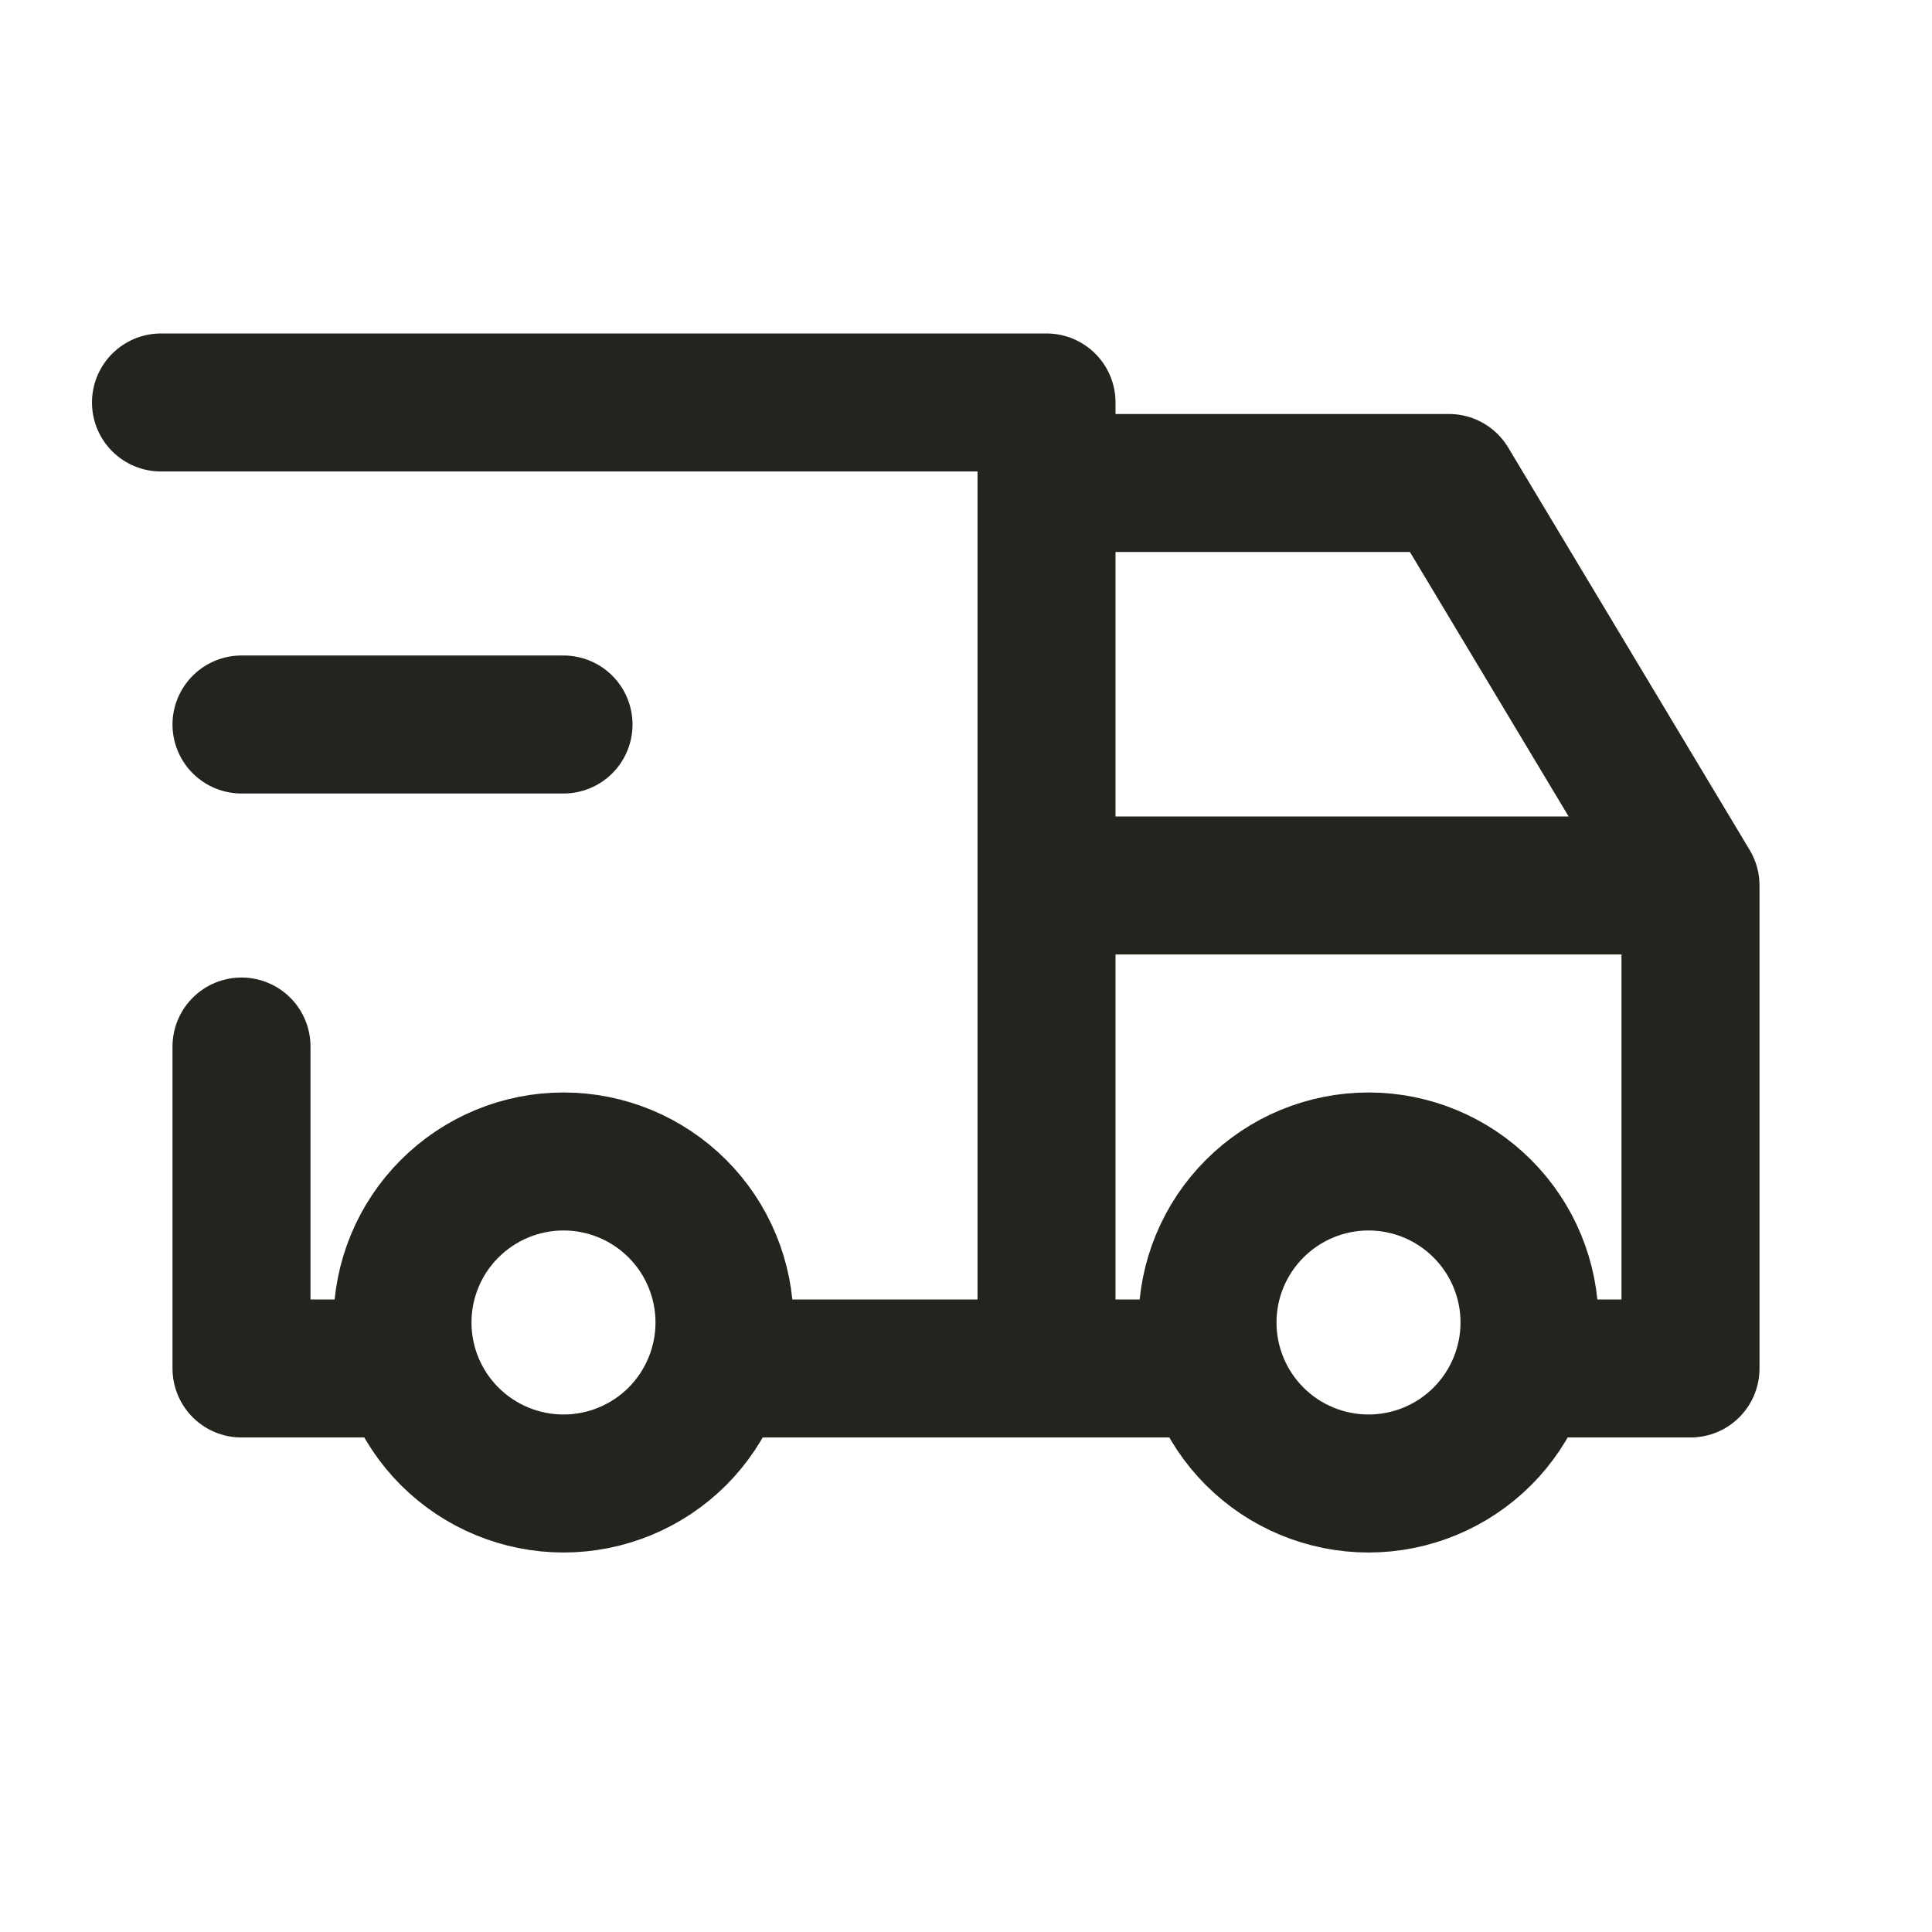
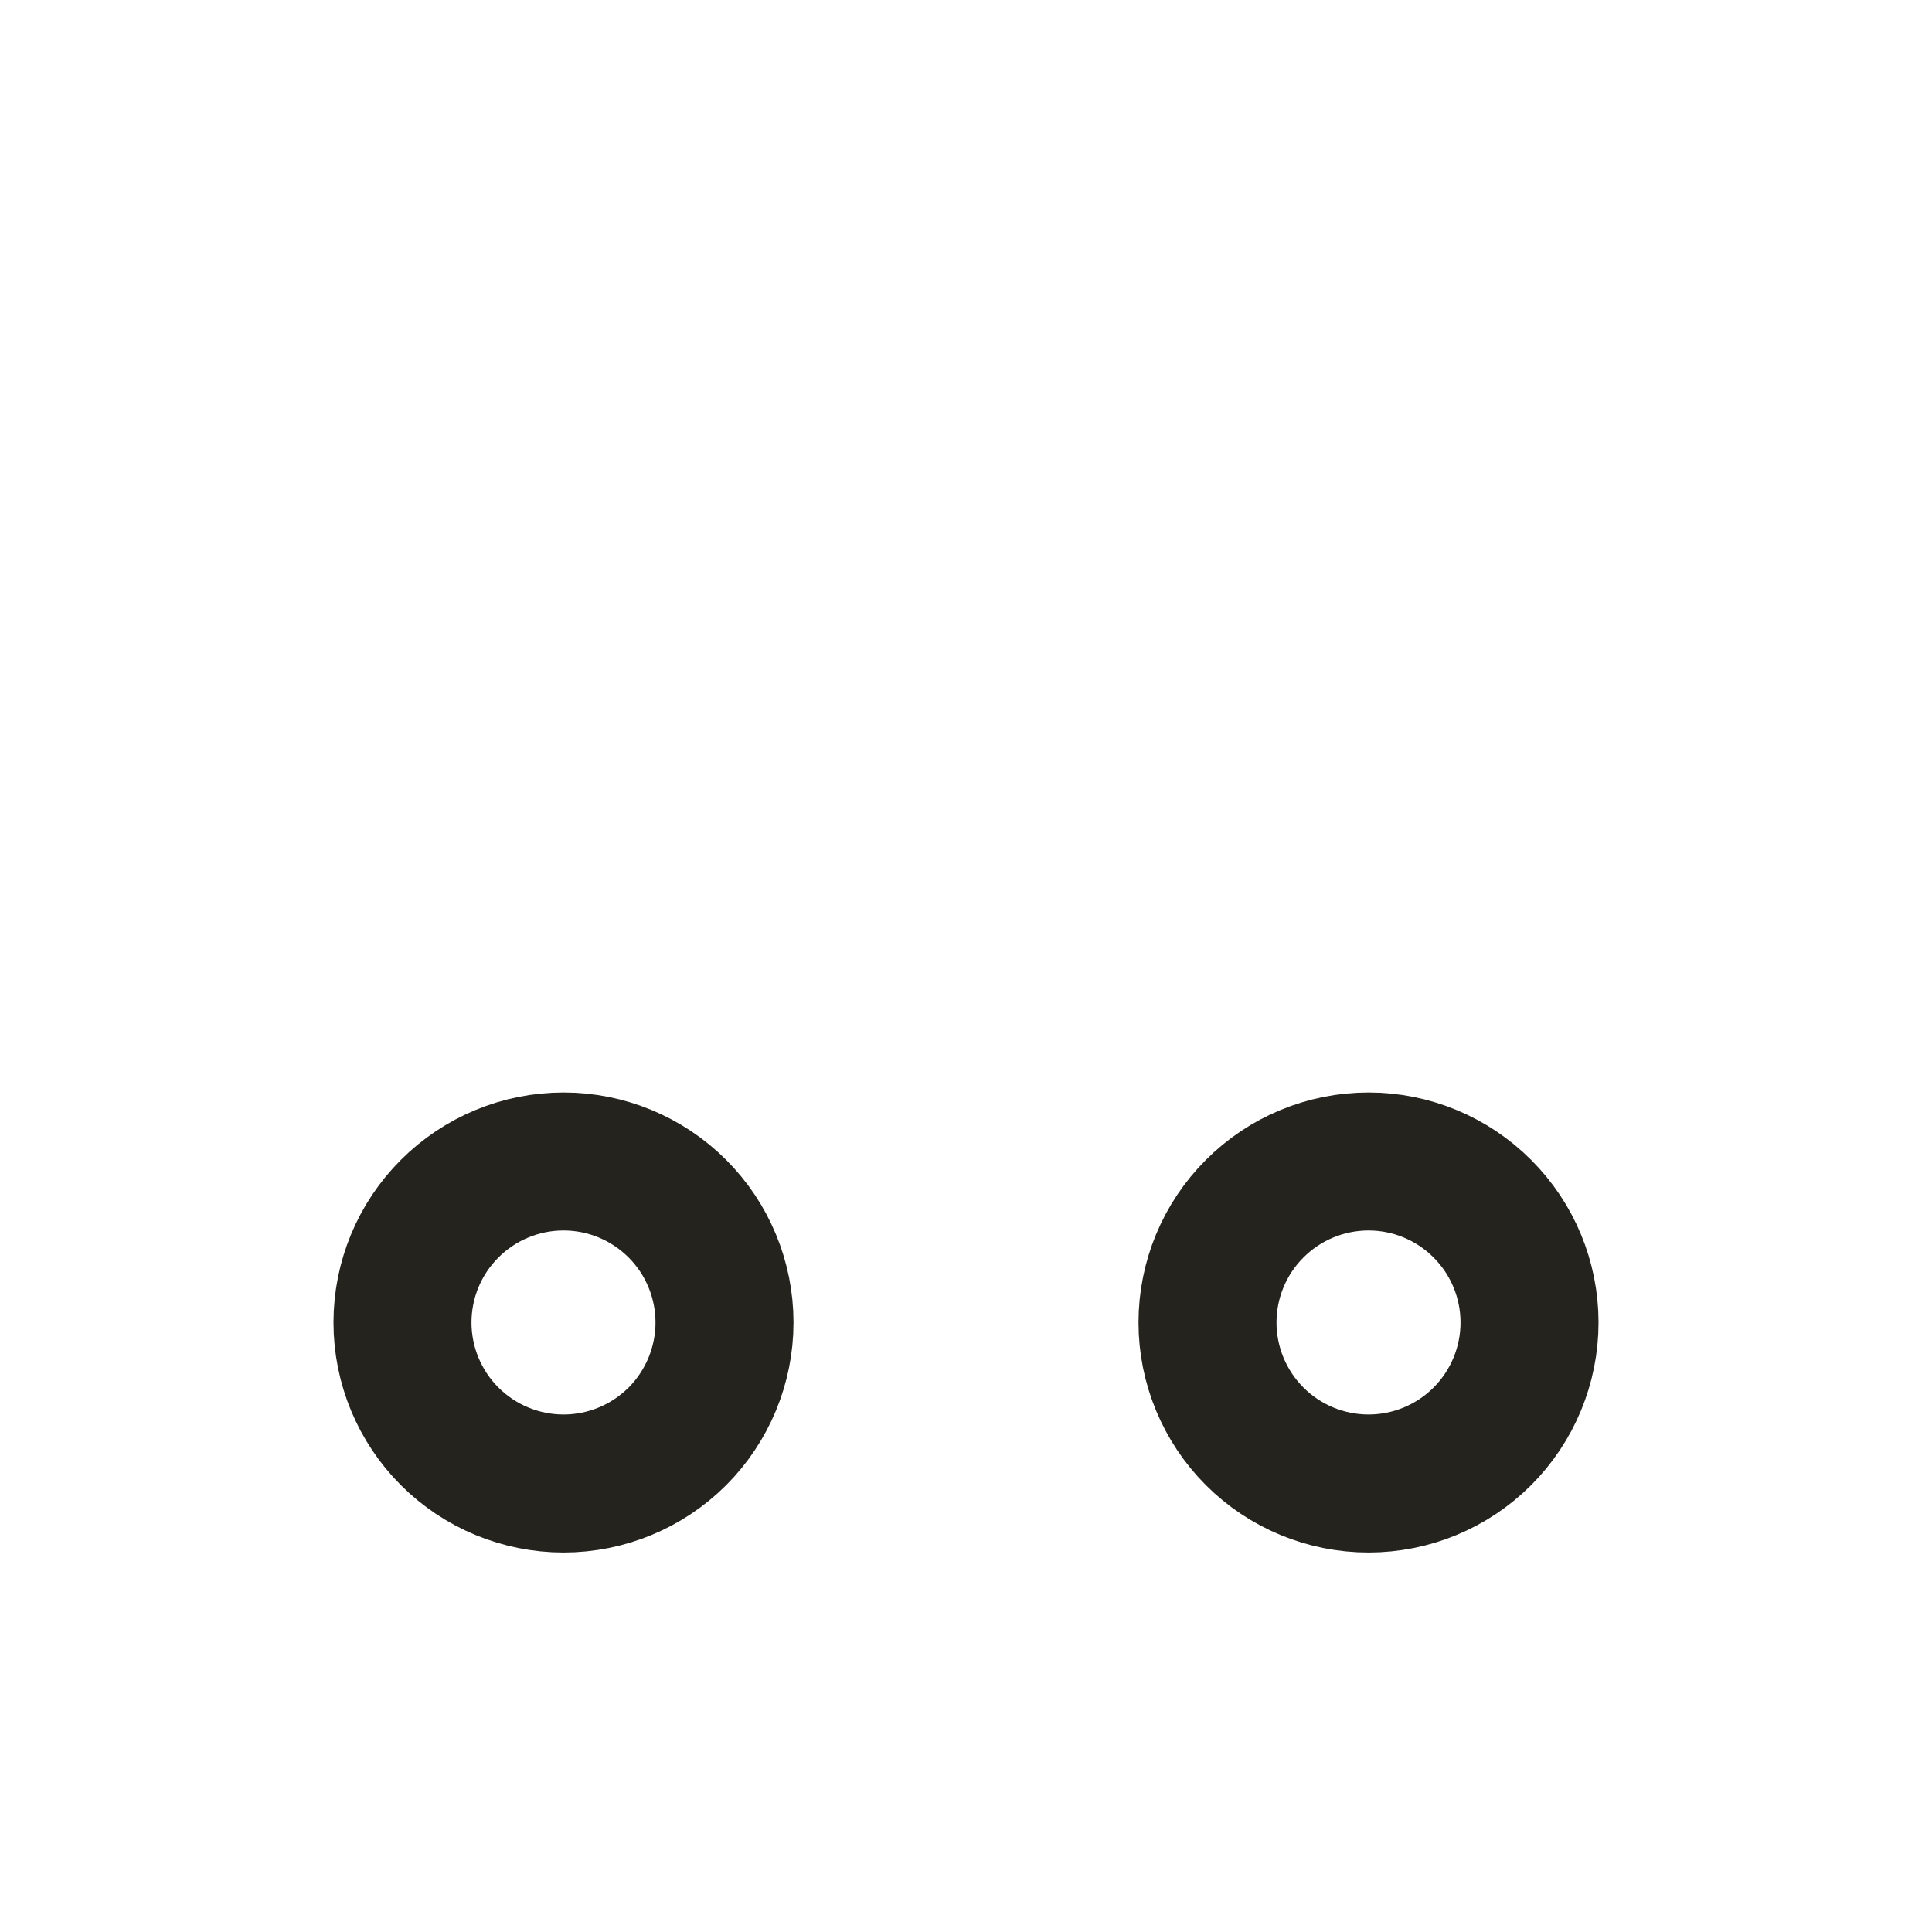
<svg xmlns="http://www.w3.org/2000/svg" width="28" height="28" viewBox="0 0 28 28" fill="none">
  <path d="M5.833 19.167C5.833 19.785 6.079 20.379 6.517 20.817C6.955 21.254 7.548 21.5 8.167 21.5C8.786 21.5 9.379 21.254 9.817 20.817C10.254 20.379 10.5 19.785 10.5 19.167C10.5 18.548 10.254 17.954 9.817 17.517C9.379 17.079 8.786 16.833 8.167 16.833C7.548 16.833 6.955 17.079 6.517 17.517C6.079 17.954 5.833 18.548 5.833 19.167ZM17.5 19.167C17.5 19.785 17.746 20.379 18.184 20.817C18.621 21.254 19.215 21.5 19.834 21.5C20.452 21.5 21.046 21.254 21.483 20.817C21.921 20.379 22.167 19.785 22.167 19.167C22.167 18.548 21.921 17.954 21.483 17.517C21.046 17.079 20.452 16.833 19.834 16.833C19.215 16.833 18.621 17.079 18.184 17.517C17.746 17.954 17.5 18.548 17.5 19.167Z" stroke="#25231E" stroke-width="2" stroke-linecap="round" stroke-linejoin="round" />
-   <path d="M5.833 19.833H3.5V15.167M2.333 5.833H15.167V19.833M10.5 19.833H17.5M22.167 19.833H24.5V12.833M24.5 12.833H15.167M24.5 12.833L21 7H15.167M3.5 10.5H8.167" stroke="#25231E" stroke-width="2" stroke-linecap="round" stroke-linejoin="round" />
</svg>